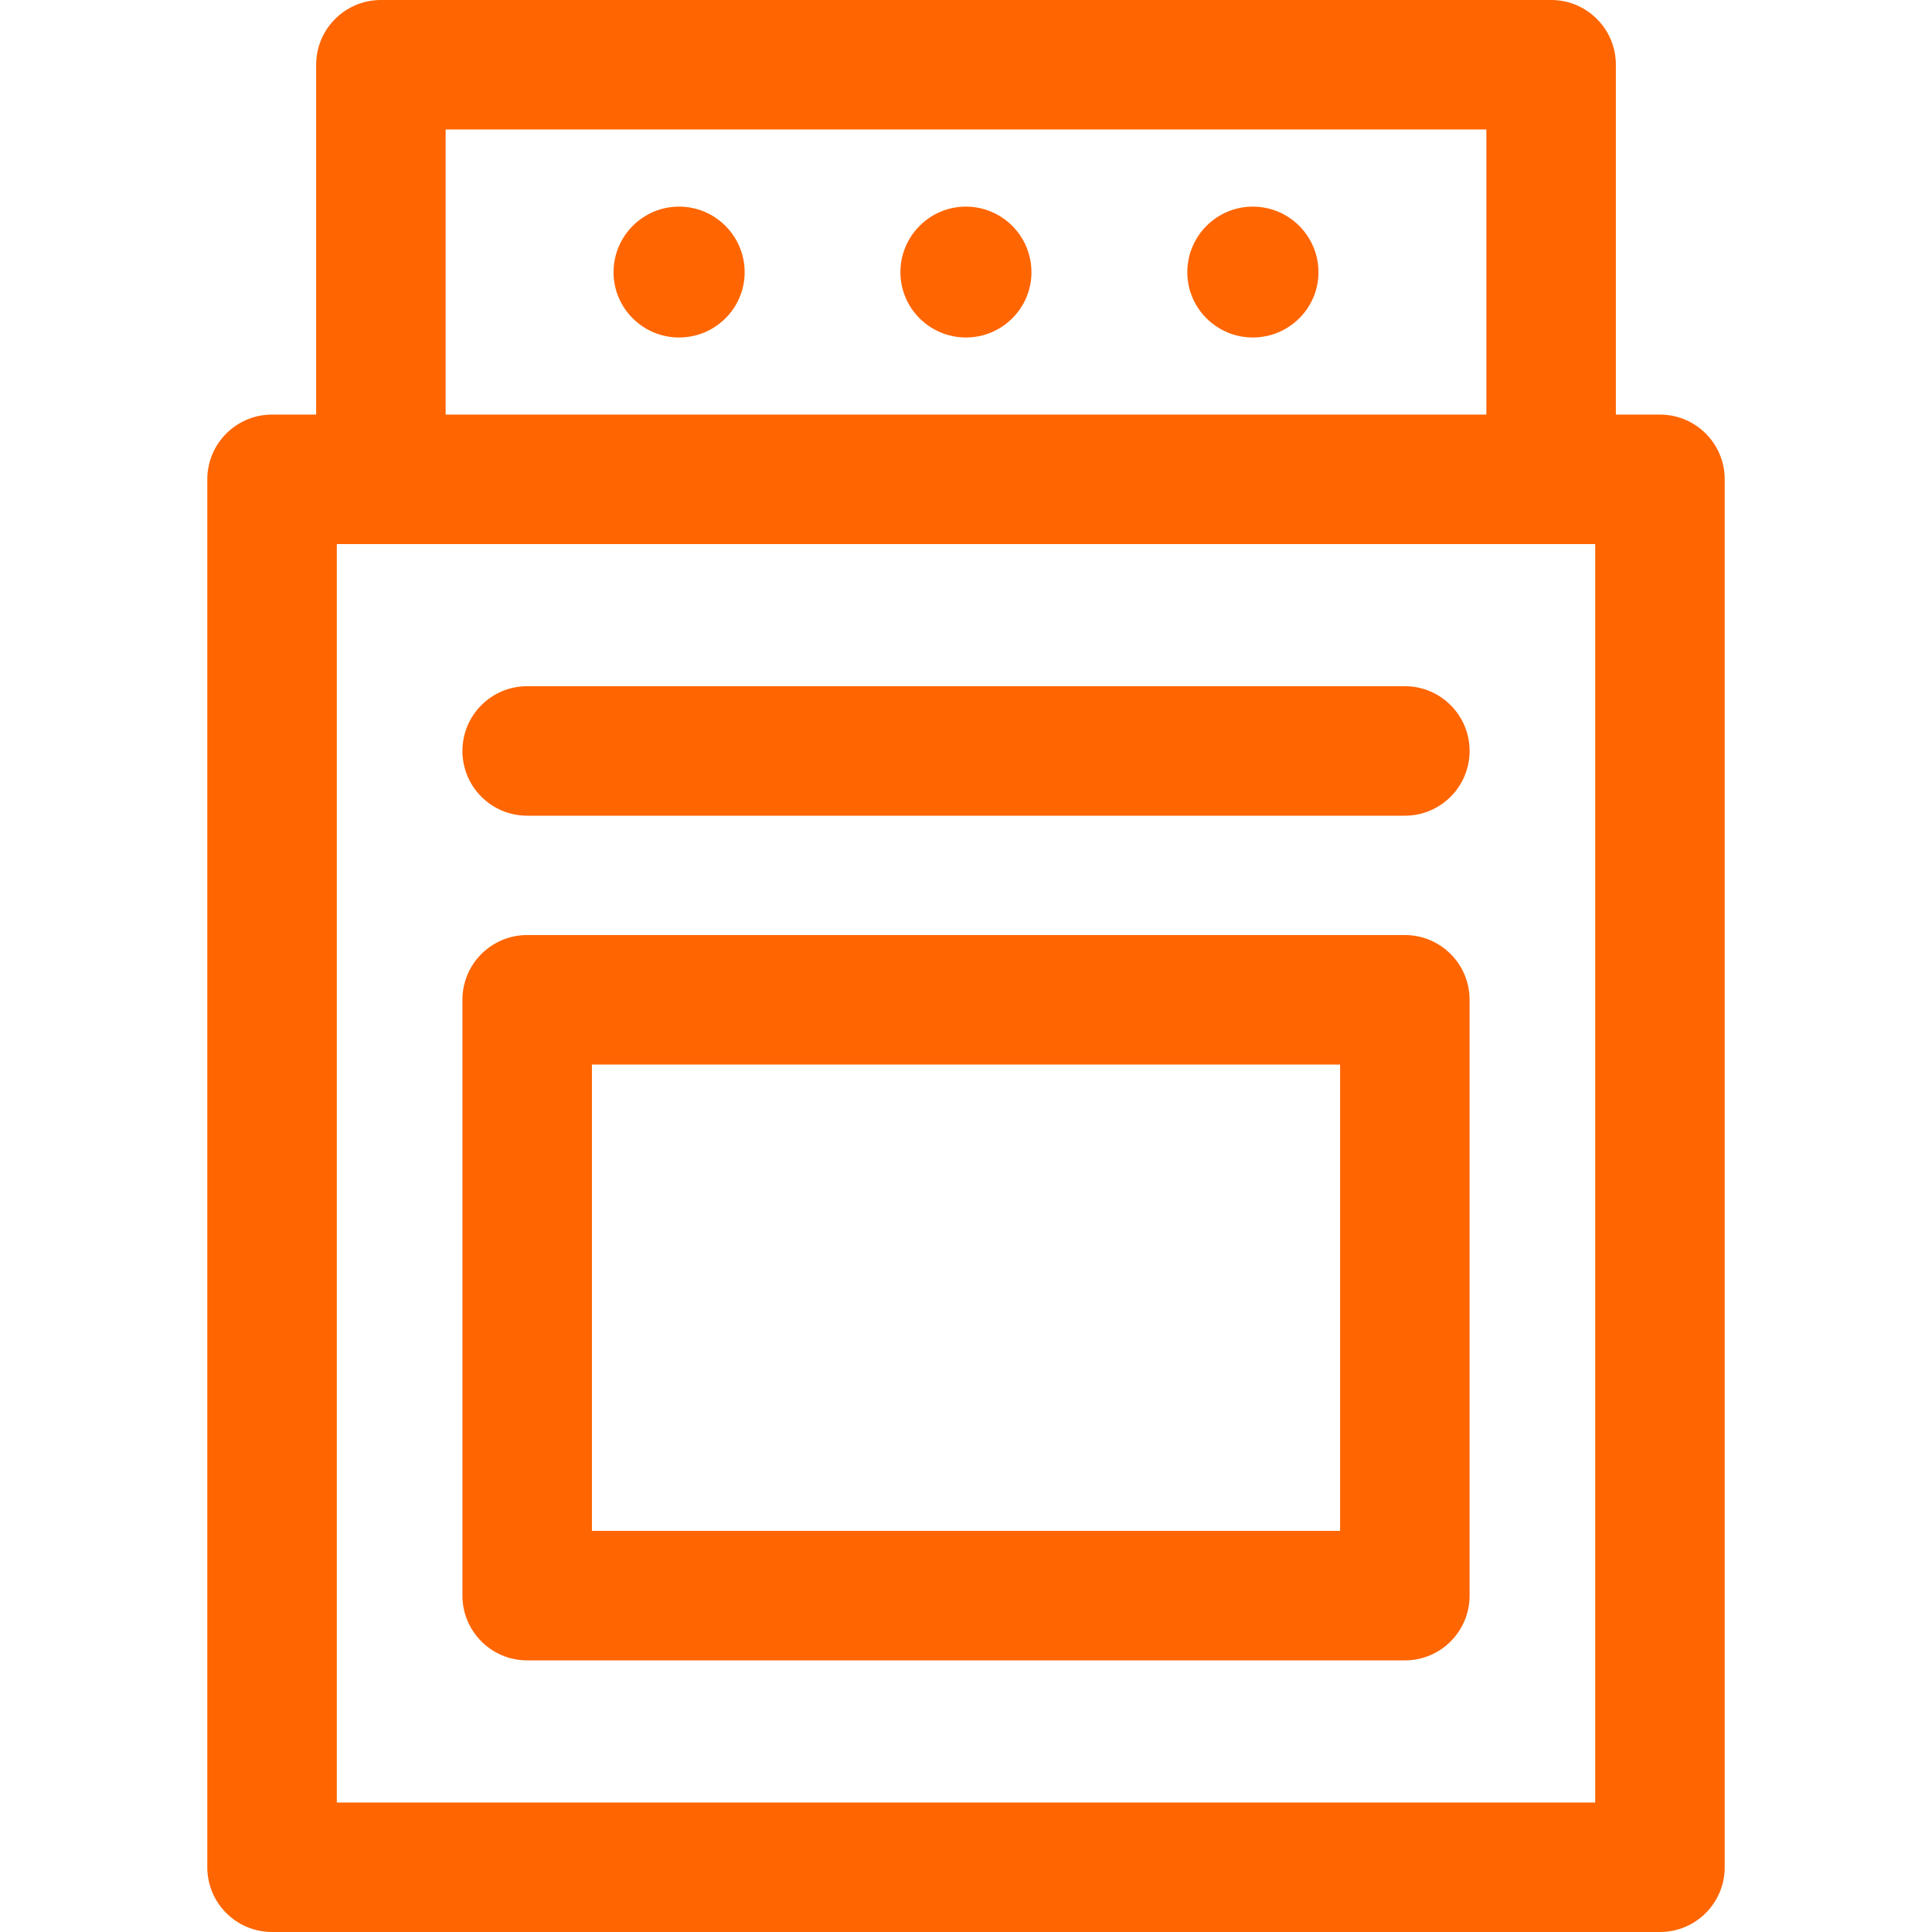
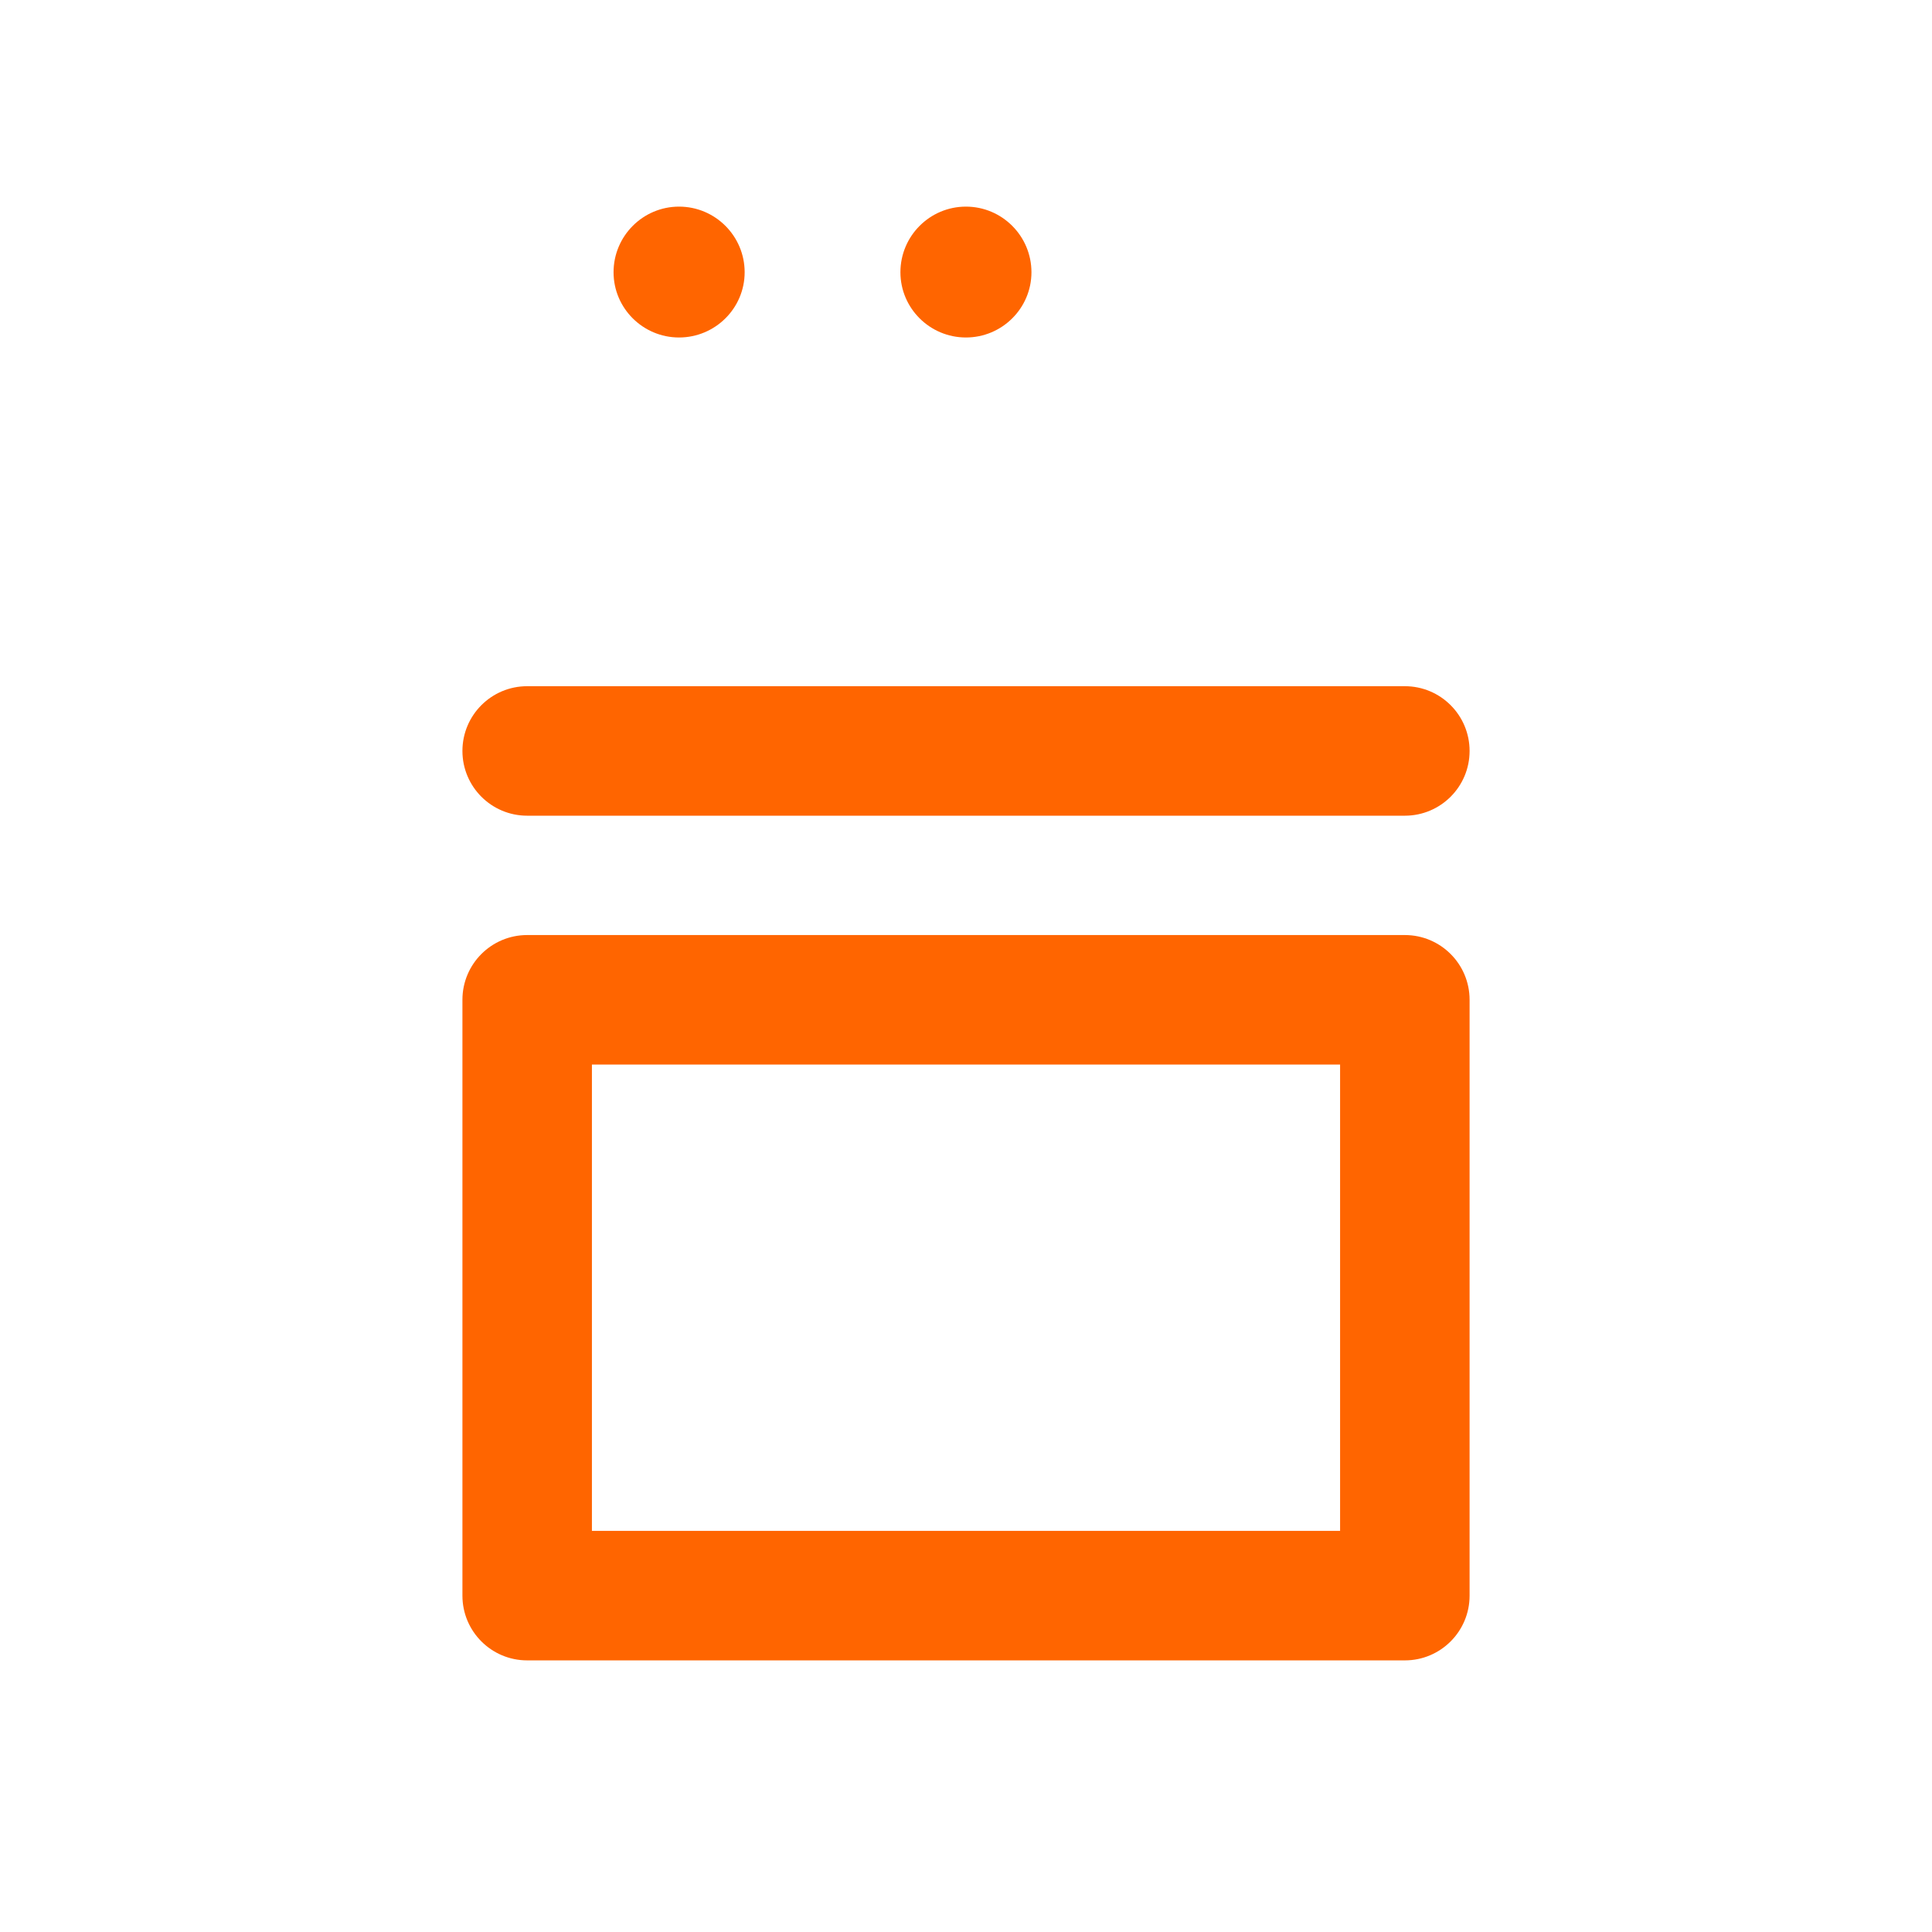
<svg xmlns="http://www.w3.org/2000/svg" version="1.1" id="Capa_1" x="0px" y="0px" viewBox="0 0 223.793 223.793" style="enable-background:new 0 0 223.793 223.793;" xml:space="preserve">
  <g>
-     <path fill="#FF6500" d="M199.78,216.293V55.523c0-4.143-3.357-7.5-7.5-7.5h-5.107V7.5c0-4.143-3.357-7.5-7.5-7.5H44.122   c-4.143,0-7.5,3.357-7.5,7.5v40.523h-5.109c-4.143,0-7.5,3.357-7.5,7.5v160.77c0,4.143,3.357,7.5,7.5,7.5H192.28   C196.423,223.793,199.78,220.436,199.78,216.293z M51.622,15h120.551v33.023H51.622V15z M184.78,208.793H39.013V63.023h5.109   h135.551h5.107V208.793z" />
    <path fill="#FF6500" d="M162.73,79.486H61.065c-4.142,0-7.5,3.358-7.5,7.5c0,4.143,3.358,7.5,7.5,7.5H162.73c4.143,0,7.5-3.357,7.5-7.5   C170.23,82.844,166.872,79.486,162.73,79.486z" />
    <path fill="#FF6500" d="M162.73,108.311H61.065c-4.142,0-7.5,3.357-7.5,7.5v69.019c0,4.143,3.358,7.5,7.5,7.5H162.73c4.143,0,7.5-3.357,7.5-7.5   v-69.019C170.23,111.668,166.872,108.311,162.73,108.311z M155.23,177.33H68.565v-54.019h86.664V177.33z" />
-     <path fill="#FF6500" d="M145.12,23.934c-4.184,0-7.588,3.408-7.588,7.6c0,4.168,3.404,7.559,7.588,7.559c4.192,0,7.604-3.391,7.604-7.559   C152.724,27.342,149.313,23.934,145.12,23.934z" />
    <path fill="#FF6500" d="M111.888,23.934c-4.184,0-7.588,3.408-7.588,7.6c0,4.168,3.404,7.559,7.588,7.559c4.186,0,7.59-3.391,7.59-7.559   C119.478,27.342,116.073,23.934,111.888,23.934z" />
    <path fill="#FF6500" d="M78.657,23.934c-4.183,0-7.586,3.408-7.586,7.6c0,4.168,3.403,7.559,7.586,7.559c4.19,0,7.6-3.391,7.6-7.559   C86.257,27.342,82.848,23.934,78.657,23.934z" />
  </g>
  <g>
</g>
  <g>
</g>
  <g>
</g>
  <g>
</g>
  <g>
</g>
  <g>
</g>
  <g>
</g>
  <g>
</g>
  <g>
</g>
  <g>
</g>
  <g>
</g>
  <g>
</g>
  <g>
</g>
  <g>
</g>
  <g>
</g>
</svg>